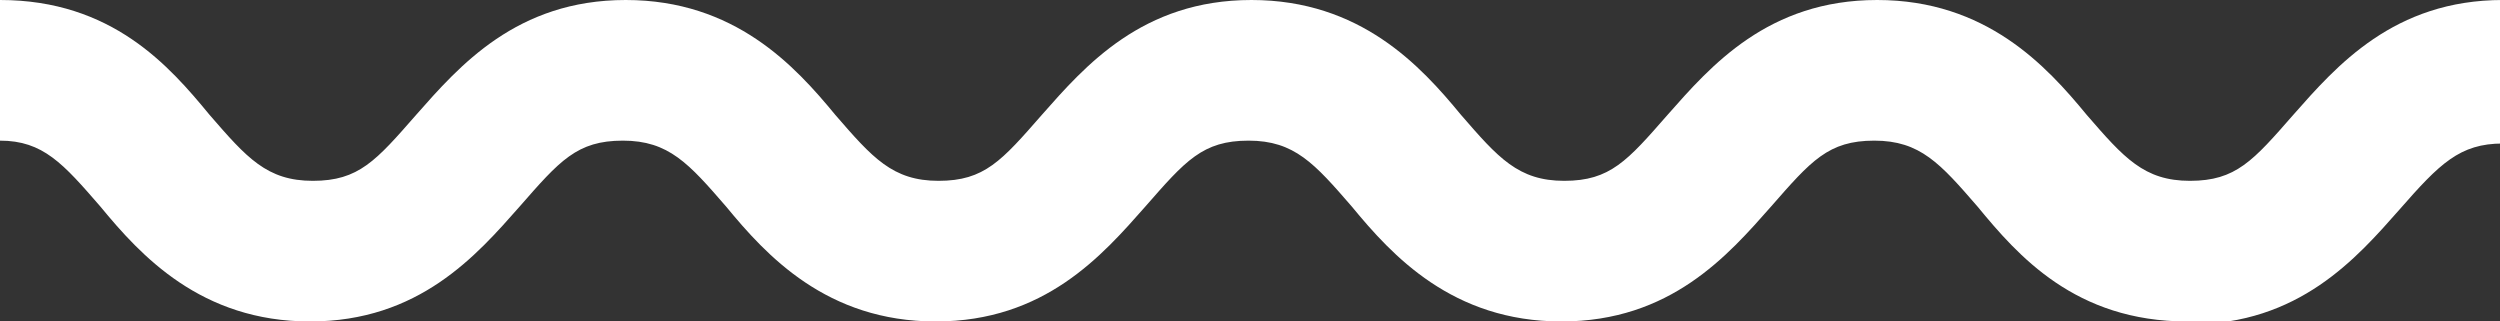
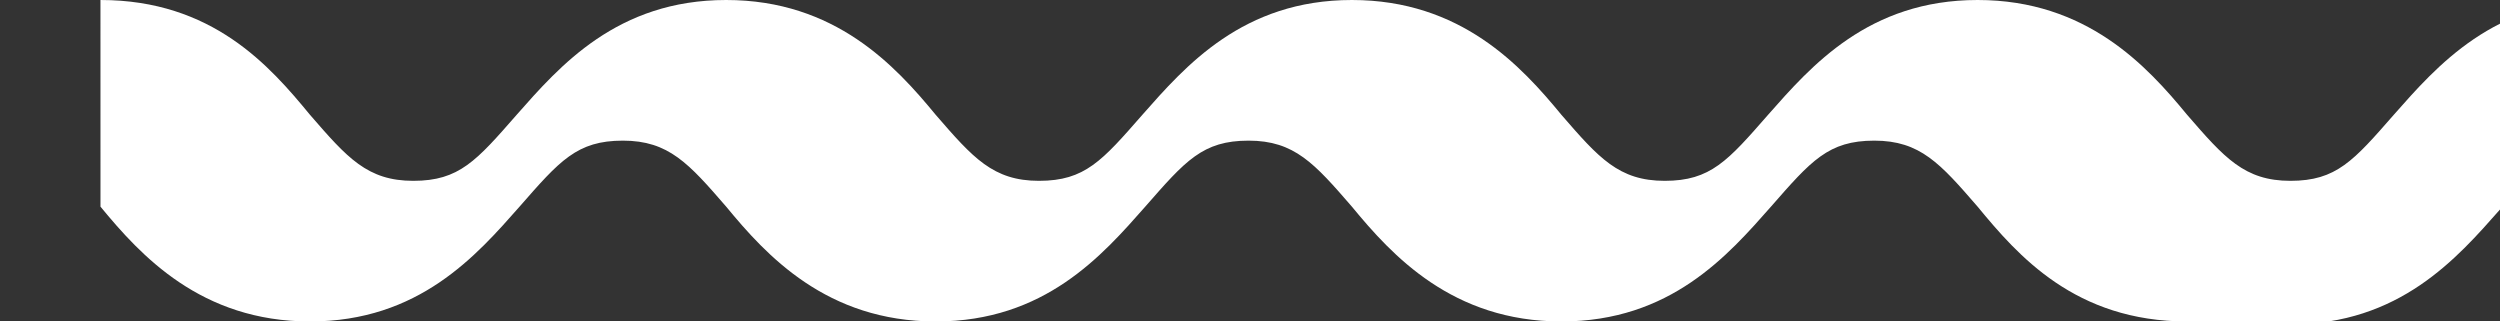
<svg xmlns="http://www.w3.org/2000/svg" id="Warstwa_1" version="1.1" viewBox="0 0 87.1 11.2">
  <rect x="0" y="0" width="87.1" height="11.2" fill="#333333" stroke="none" />
  <defs>
    <style>
      .st0 {
        fill: #fff;
      }
    </style>
  </defs>
-   <path class="st0" d="M76.2,11.2c-3.9,0-5.9-2.3-7.3-4-1.3-1.5-2-2.3-3.6-2.3s-2.2.7-3.6,2.3c-1.5,1.7-3.5,4-7.3,4s-5.9-2.3-7.3-4c-1.3-1.5-2-2.3-3.6-2.3s-2.2.7-3.6,2.3c-1.5,1.7-3.5,4-7.3,4s-5.9-2.3-7.3-4c-1.3-1.5-2-2.3-3.6-2.3s-2.2.7-3.6,2.3c-1.5,1.7-3.5,4-7.3,4s-5.9-2.3-7.3-4C2.2,5.7,1.5,4.9,0,4.9V0c3.9,0,5.9,2.3,7.3,4,1.3,1.5,2,2.3,3.6,2.3s2.2-.7,3.6-2.3c1.5-1.7,3.5-4,7.3-4s5.9,2.3,7.3,4c1.3,1.5,2,2.3,3.6,2.3s2.2-.7,3.6-2.3c1.5-1.7,3.5-4,7.3-4s5.9,2.3,7.3,4c1.3,1.5,2,2.3,3.6,2.3s2.2-.7,3.6-2.3c1.5-1.7,3.5-4,7.3-4s5.9,2.3,7.3,4c1.3,1.5,2,2.3,3.6,2.3s2.2-.7,3.6-2.3c1.5-1.7,3.5-4,7.3-4v5c-1.5,0-2.2.7-3.6,2.3-1.5,1.7-3.5,4-7.3,4h0Z" />
+   <path class="st0" d="M76.2,11.2c-3.9,0-5.9-2.3-7.3-4-1.3-1.5-2-2.3-3.6-2.3s-2.2.7-3.6,2.3c-1.5,1.7-3.5,4-7.3,4s-5.9-2.3-7.3-4c-1.3-1.5-2-2.3-3.6-2.3s-2.2.7-3.6,2.3c-1.5,1.7-3.5,4-7.3,4s-5.9-2.3-7.3-4c-1.3-1.5-2-2.3-3.6-2.3s-2.2.7-3.6,2.3c-1.5,1.7-3.5,4-7.3,4s-5.9-2.3-7.3-4V0c3.9,0,5.9,2.3,7.3,4,1.3,1.5,2,2.3,3.6,2.3s2.2-.7,3.6-2.3c1.5-1.7,3.5-4,7.3-4s5.9,2.3,7.3,4c1.3,1.5,2,2.3,3.6,2.3s2.2-.7,3.6-2.3c1.5-1.7,3.5-4,7.3-4s5.9,2.3,7.3,4c1.3,1.5,2,2.3,3.6,2.3s2.2-.7,3.6-2.3c1.5-1.7,3.5-4,7.3-4s5.9,2.3,7.3,4c1.3,1.5,2,2.3,3.6,2.3s2.2-.7,3.6-2.3c1.5-1.7,3.5-4,7.3-4v5c-1.5,0-2.2.7-3.6,2.3-1.5,1.7-3.5,4-7.3,4h0Z" />
</svg>